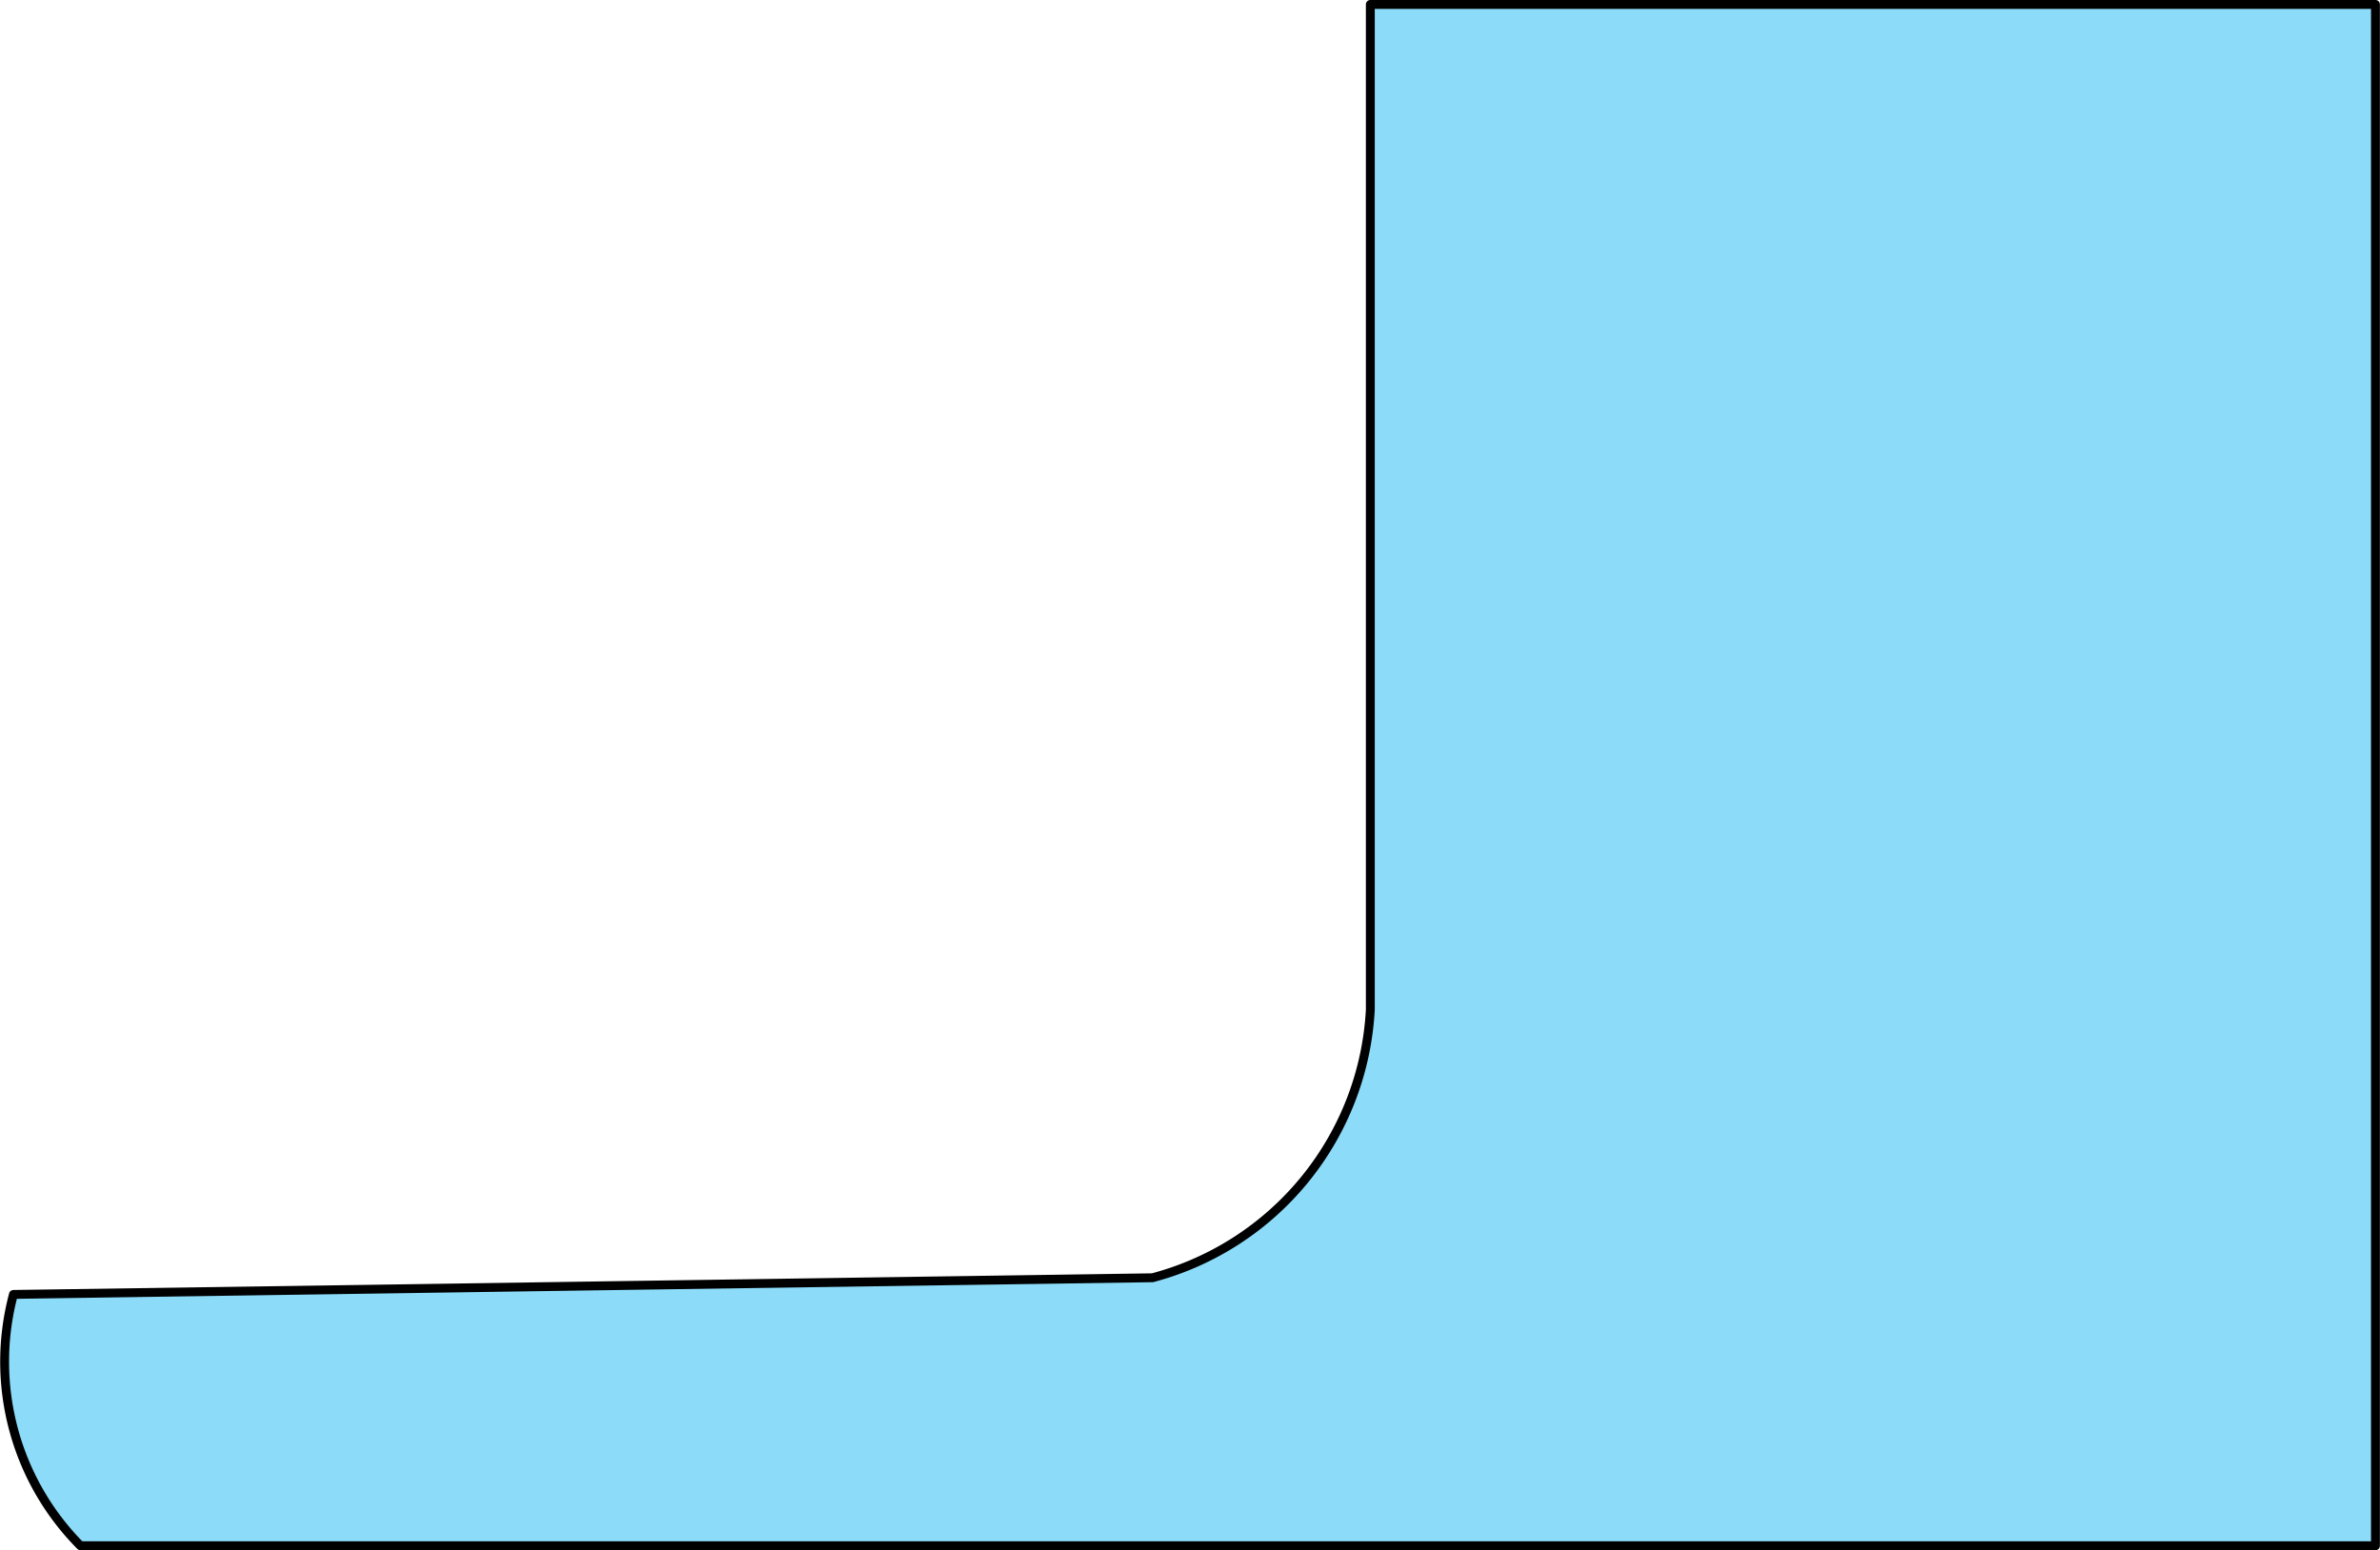
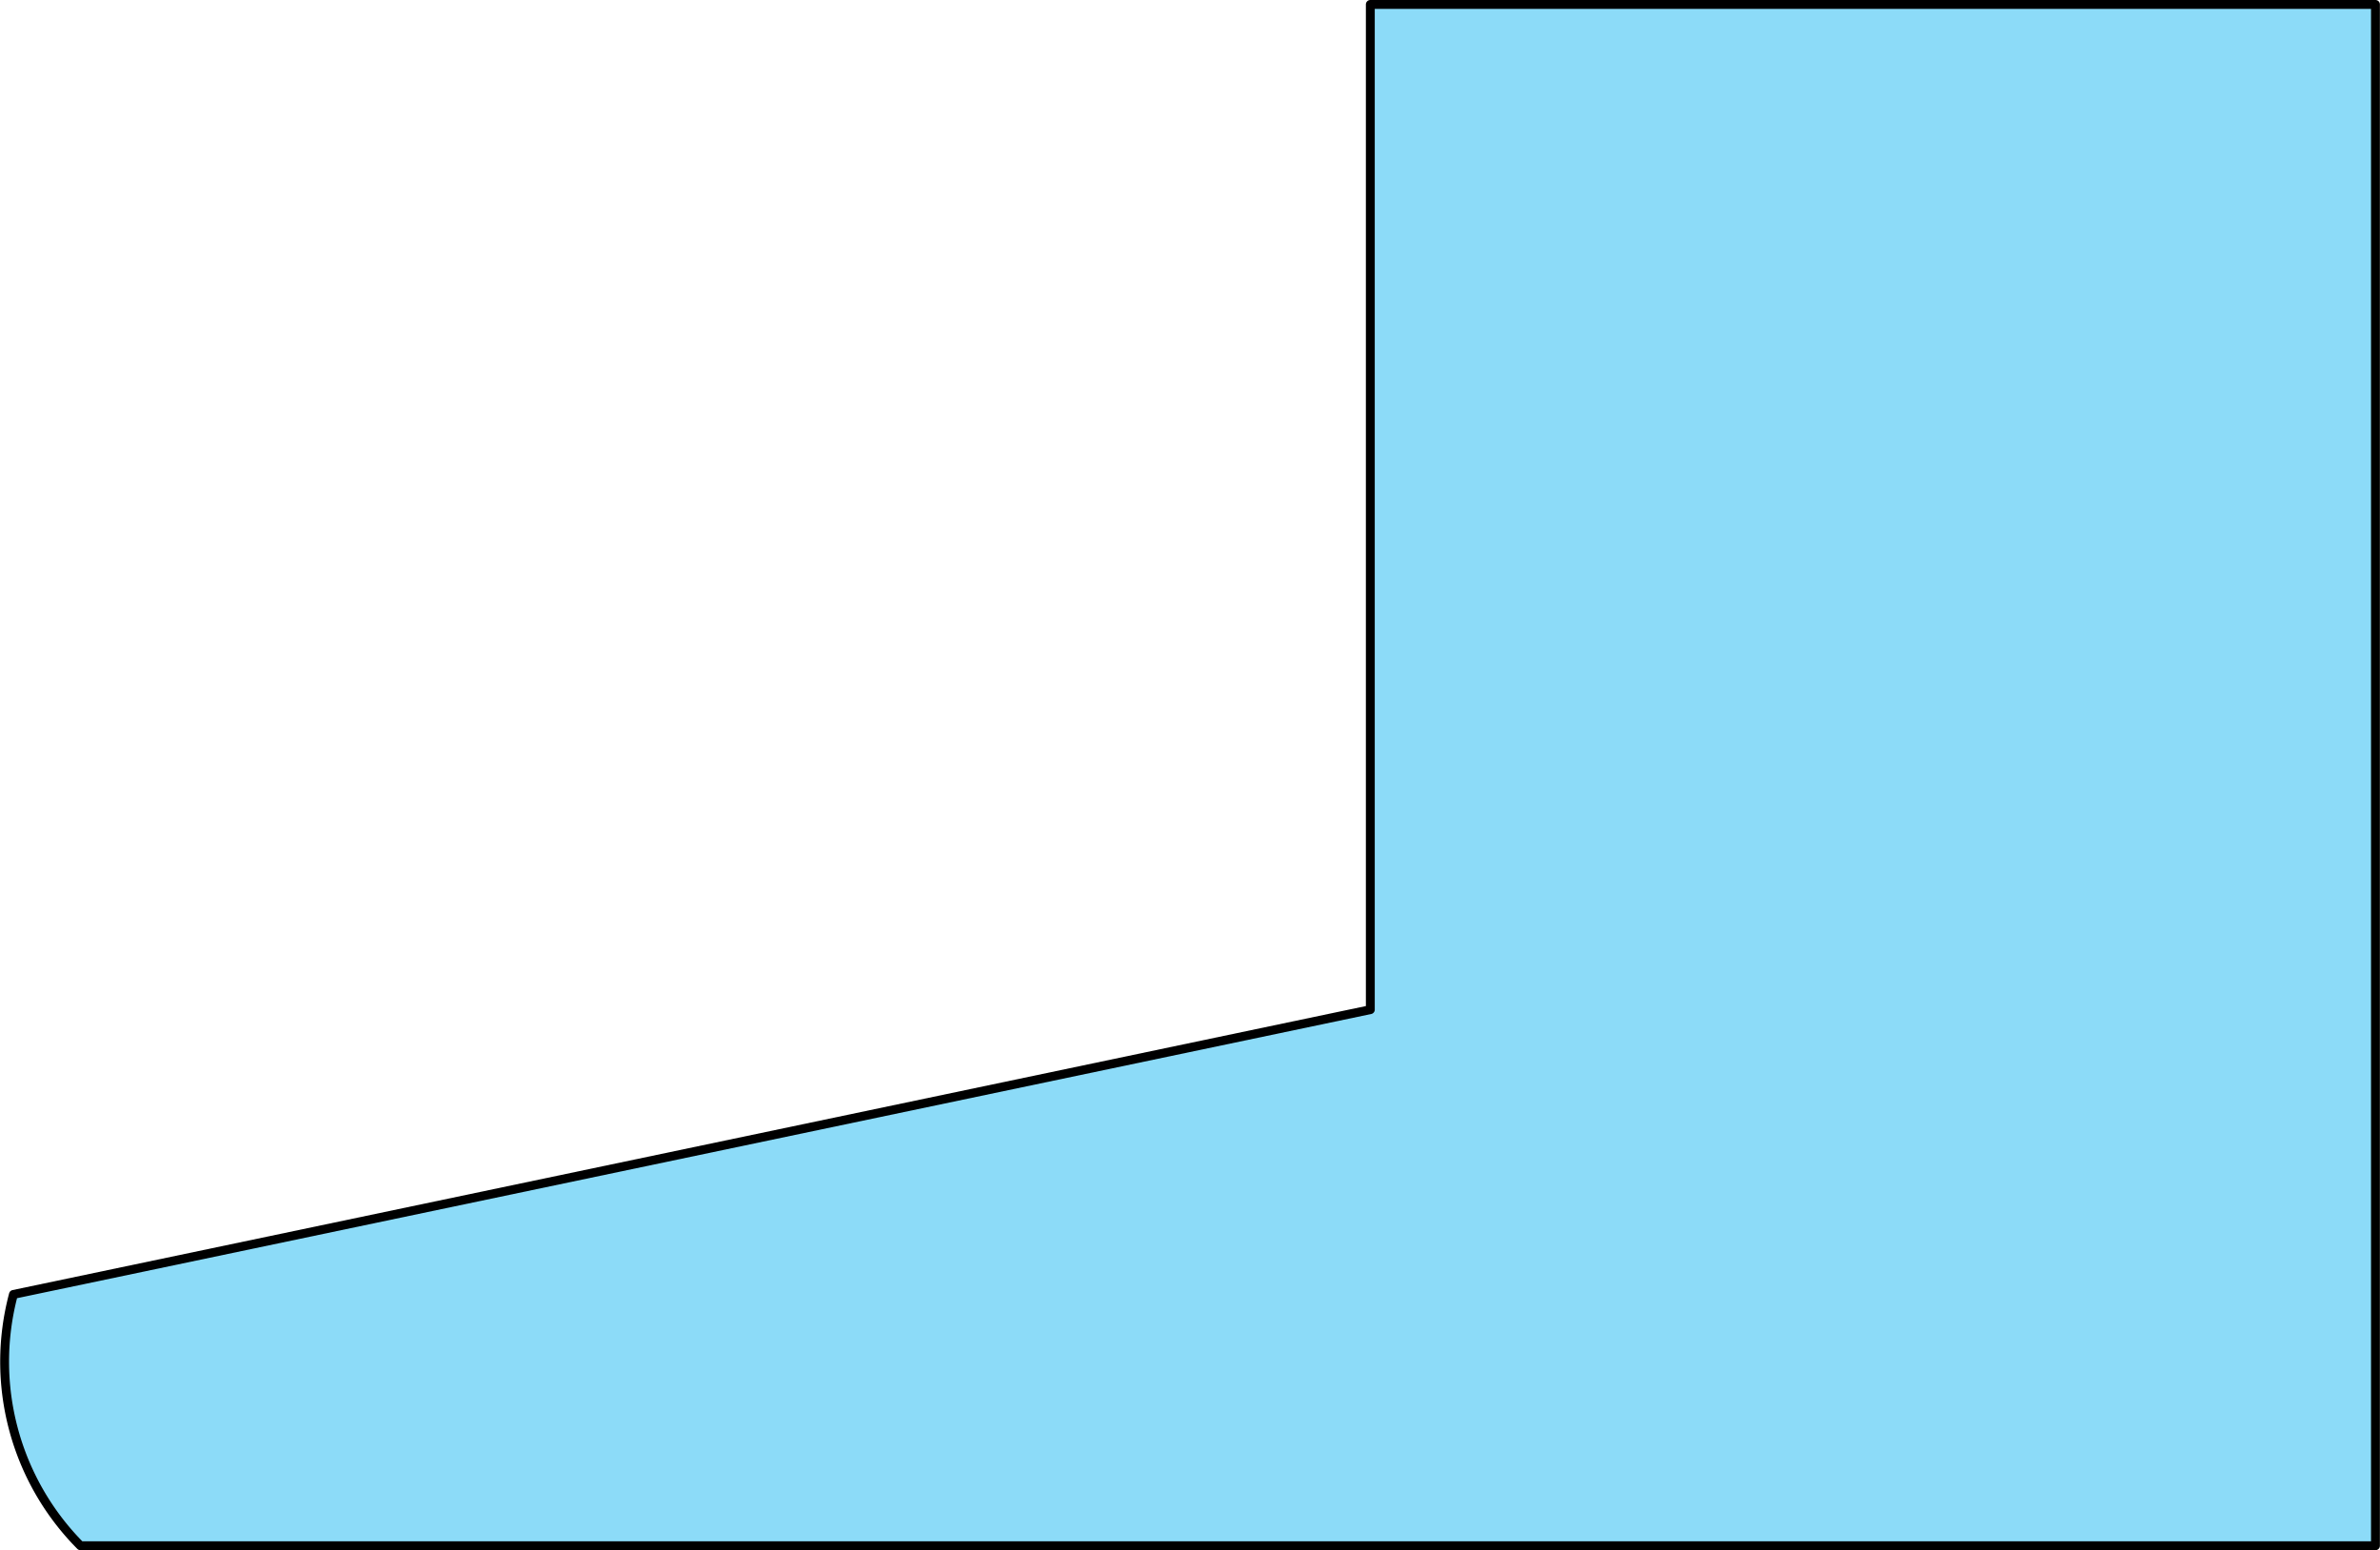
<svg xmlns="http://www.w3.org/2000/svg" xmlns:ns1="http://schemas.microsoft.com/visio/2003/SVGExtensions/" width="2.796in" height="1.821in" viewBox="0 0 201.338 131.144" xml:space="preserve" color-interpolation-filters="sRGB" class="st2">
  <ns1:documentProperties ns1:langID="1058" ns1:metric="true" ns1:viewMarkup="false" />
  <style type="text/css">
	
		.st1 {fill:#00b0f0;fill-opacity:0.45;stroke:#000000;stroke-linecap:round;stroke-linejoin:round;stroke-width:0.75}
		.st2 {fill:none;fill-rule:evenodd;font-size:12px;overflow:visible;stroke-linecap:square;stroke-miterlimit:3}
	
	</style>
  <g ns1:mID="0" ns1:index="1" ns1:groupContext="foregroundPage">
    <title>Страница-1</title>
    <ns1:pageProperties ns1:drawingScale="0.0393701" ns1:pageScale="0.0393701" ns1:drawingUnits="24" ns1:shadowOffsetX="8.50394" ns1:shadowOffsetY="-8.50394" />
    <g id="shape17-1" ns1:mID="17" ns1:groupContext="shape" transform="translate(0.375,-0.375)">
      <title>Лист.17</title>
-       <path d="M115.55 85.79 A24.828 24.828 0 0 1 97.12 108.47 L0.75 109.88 A22.096 22.096 -180 0 0 6.42 131.14 L200.59        131.14 L200.59 0.75 L129.72 0.75 L115.55 0.75 L115.55 85.79 Z" class="st1" />
+       <path d="M115.55 85.79 L0.75 109.88 A22.096 22.096 -180 0 0 6.42 131.14 L200.59        131.14 L200.59 0.75 L129.72 0.75 L115.55 0.75 L115.55 85.79 Z" class="st1" />
    </g>
  </g>
</svg>